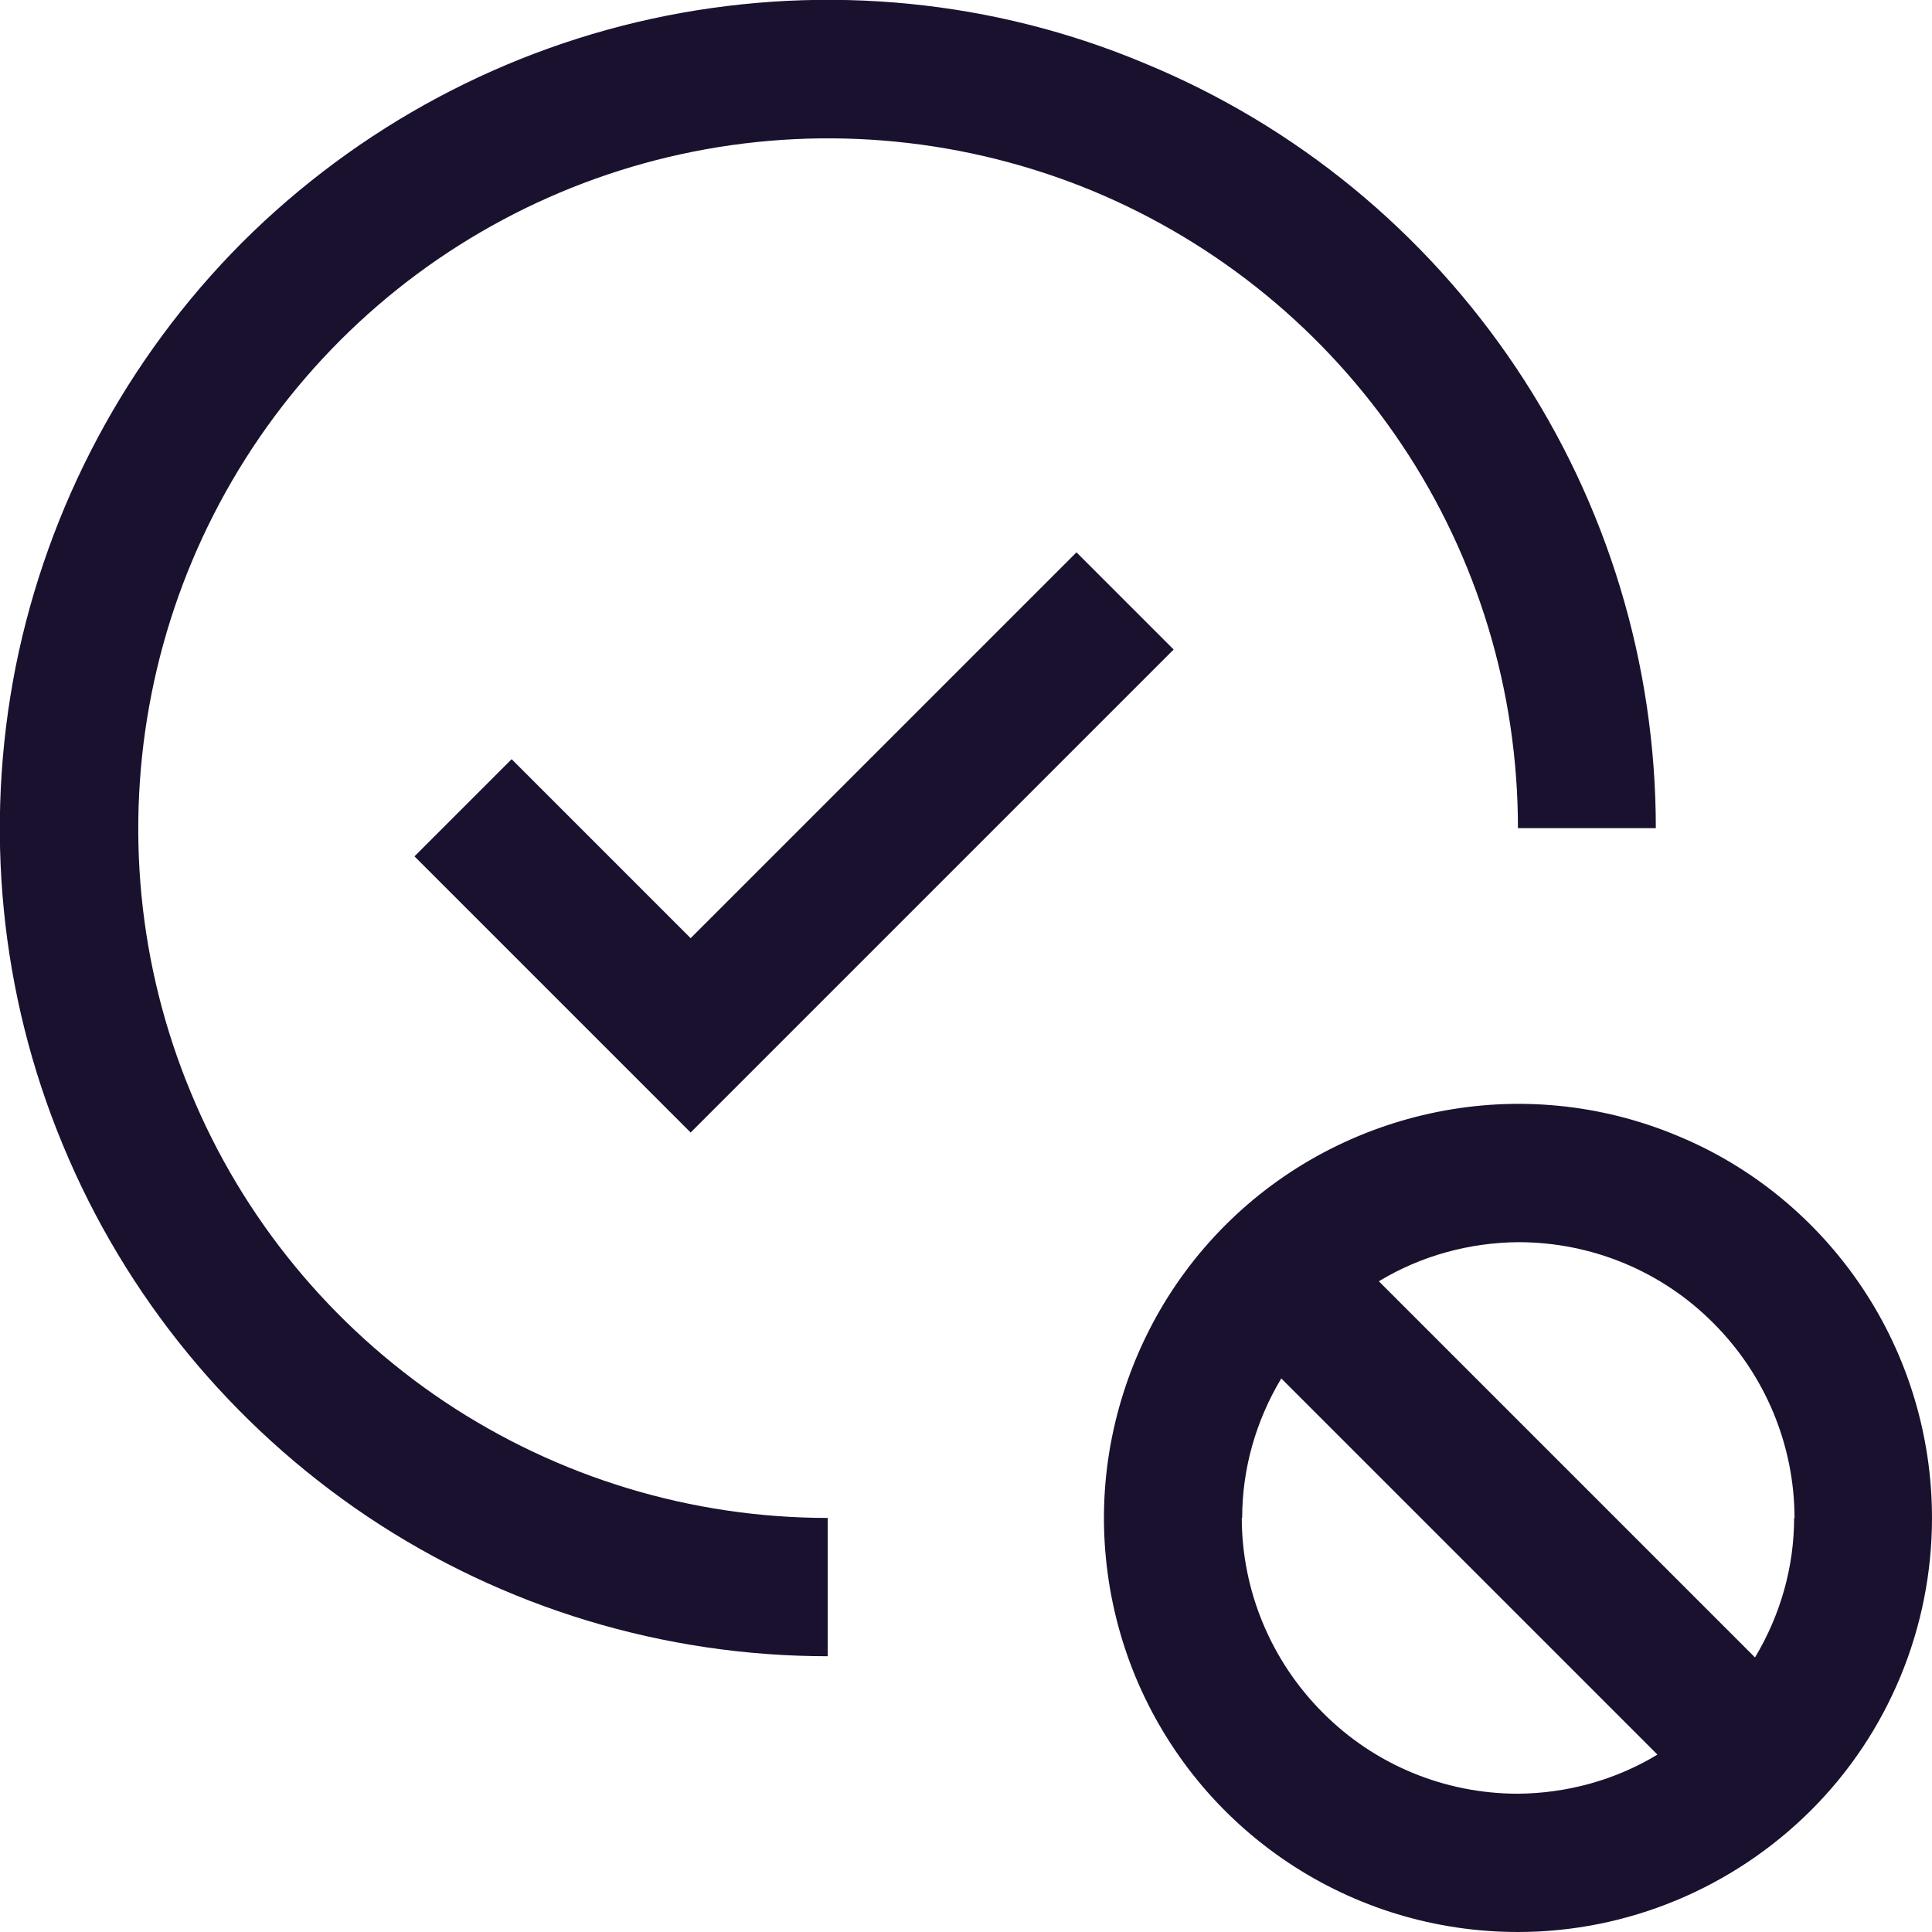
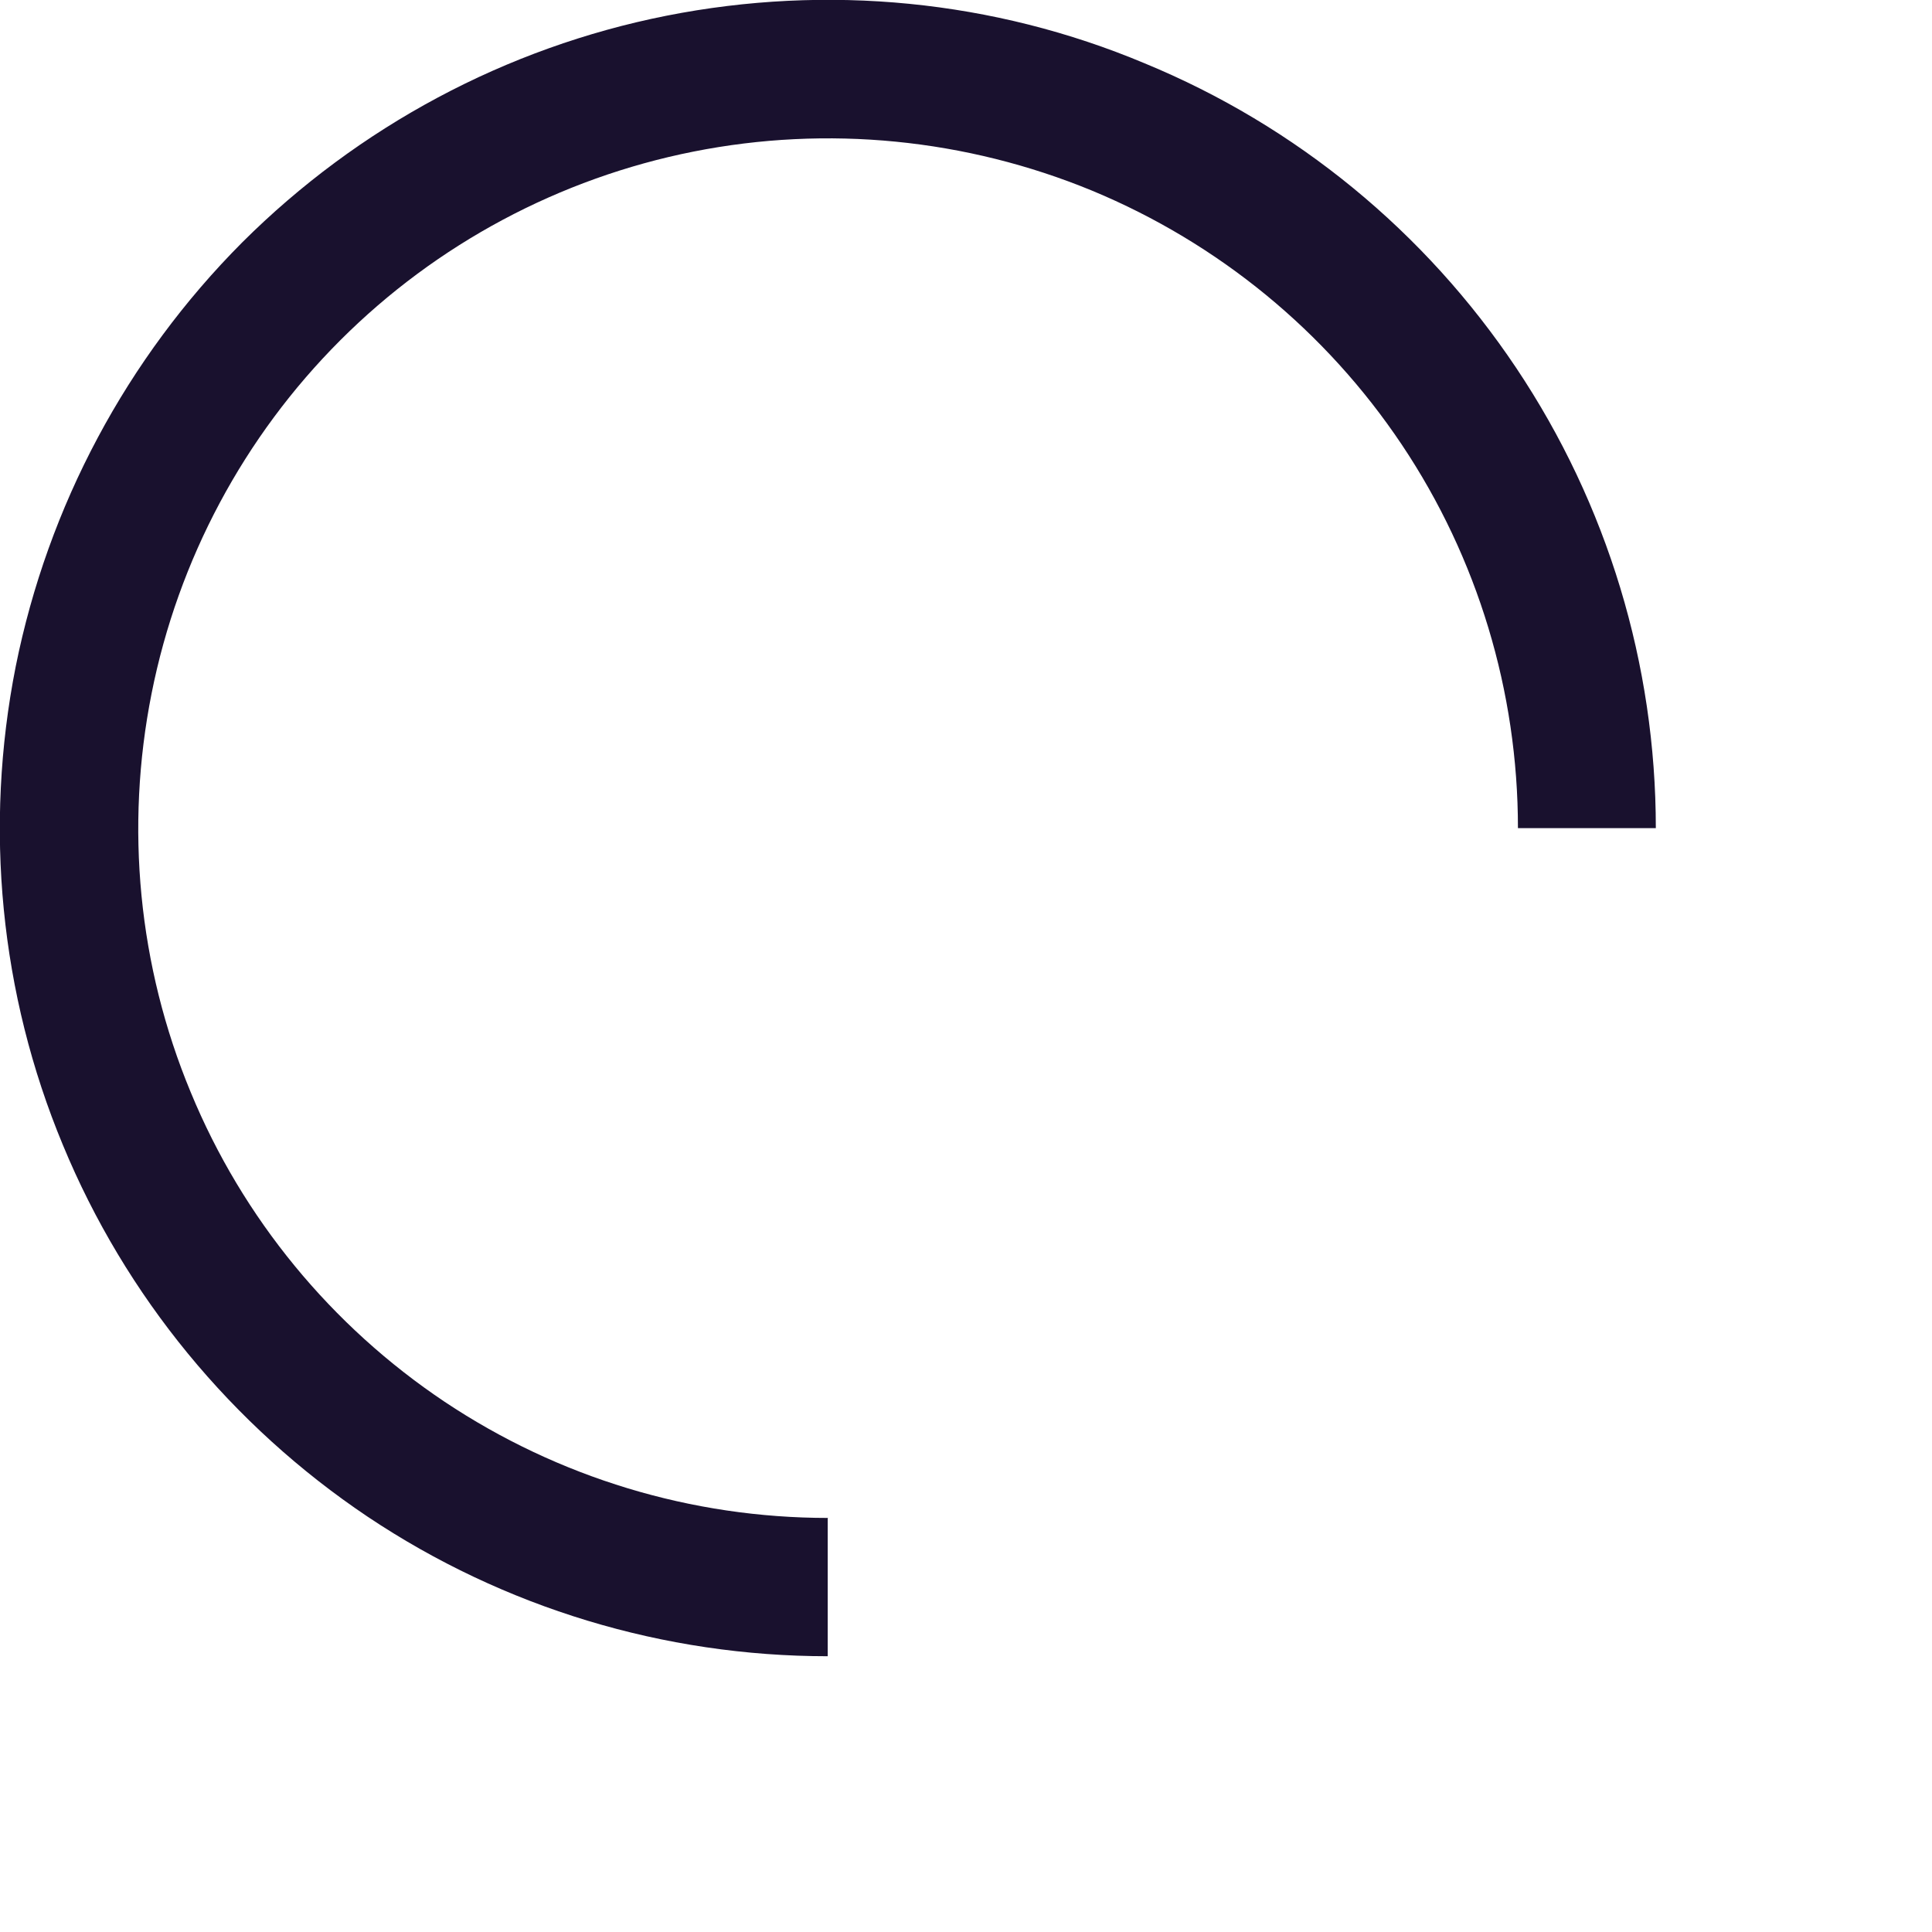
<svg xmlns="http://www.w3.org/2000/svg" id="Layer_2" data-name="Layer 2" width="47.92" height="47.92" viewBox="0 0 47.92 47.92">
  <g id="Layer_1-2" data-name="Layer 1">
    <g>
      <path d="M20.54,37.65c-3.39,0-6.69-1-9.51-2.88-2.81-1.88-5.01-4.55-6.3-7.68-1.3-3.13-1.63-6.57-.97-9.89.66-3.32,2.29-6.37,4.68-8.76,2.39-2.39,5.44-4.02,8.76-4.68,3.32-.66,6.76-.32,9.89.97,3.13,1.3,5.8,3.49,7.68,6.3,1.88,2.81,2.88,6.12,2.88,9.51h3.42c0-4.06-1.2-8.03-3.46-11.41-2.26-3.38-5.46-6.01-9.22-7.56C24.65,0,20.52-.4,16.53.39c-3.98.79-7.64,2.75-10.52,5.62C3.14,8.89,1.19,12.55.39,16.53-.4,20.52,0,24.65,1.56,28.4c1.55,3.75,4.19,6.96,7.56,9.22,3.38,2.26,7.35,3.46,11.41,3.46v-3.42Z" fill="#19112e" />
-       <path d="M30.81,37.65c0-1.22.34-2.41.97-3.46l9.33,9.33c-1.04.63-2.24.96-3.46.97-1.82,0-3.56-.72-4.84-2.01-1.28-1.28-2.01-3.02-2.01-4.84ZM44.5,37.65c0,1.22-.34,2.41-.97,3.46l-9.33-9.33c1.04-.63,2.24-.96,3.46-.97,1.82,0,3.56.72,4.84,2.01,1.28,1.28,2.01,3.02,2.01,4.84ZM47.92,37.65c0-2.03-.6-4.02-1.73-5.71-1.13-1.69-2.73-3.01-4.61-3.78-1.88-.78-3.94-.98-5.93-.58-1.99.4-3.82,1.37-5.26,2.81-1.44,1.44-2.41,3.27-2.81,5.26-.4,1.99-.19,4.06.58,5.93.78,1.88,2.09,3.48,3.78,4.61,1.69,1.13,3.67,1.73,5.71,1.73,2.72,0,5.33-1.09,7.26-3.01s3.01-4.54,3.01-7.26ZM17.12,23.26l-4.43-4.43-2.41,2.41,6.85,6.85,11.98-11.98-2.41-2.41-9.57,9.57Z" fill="#19112e" />
    </g>
  </g>
</svg>